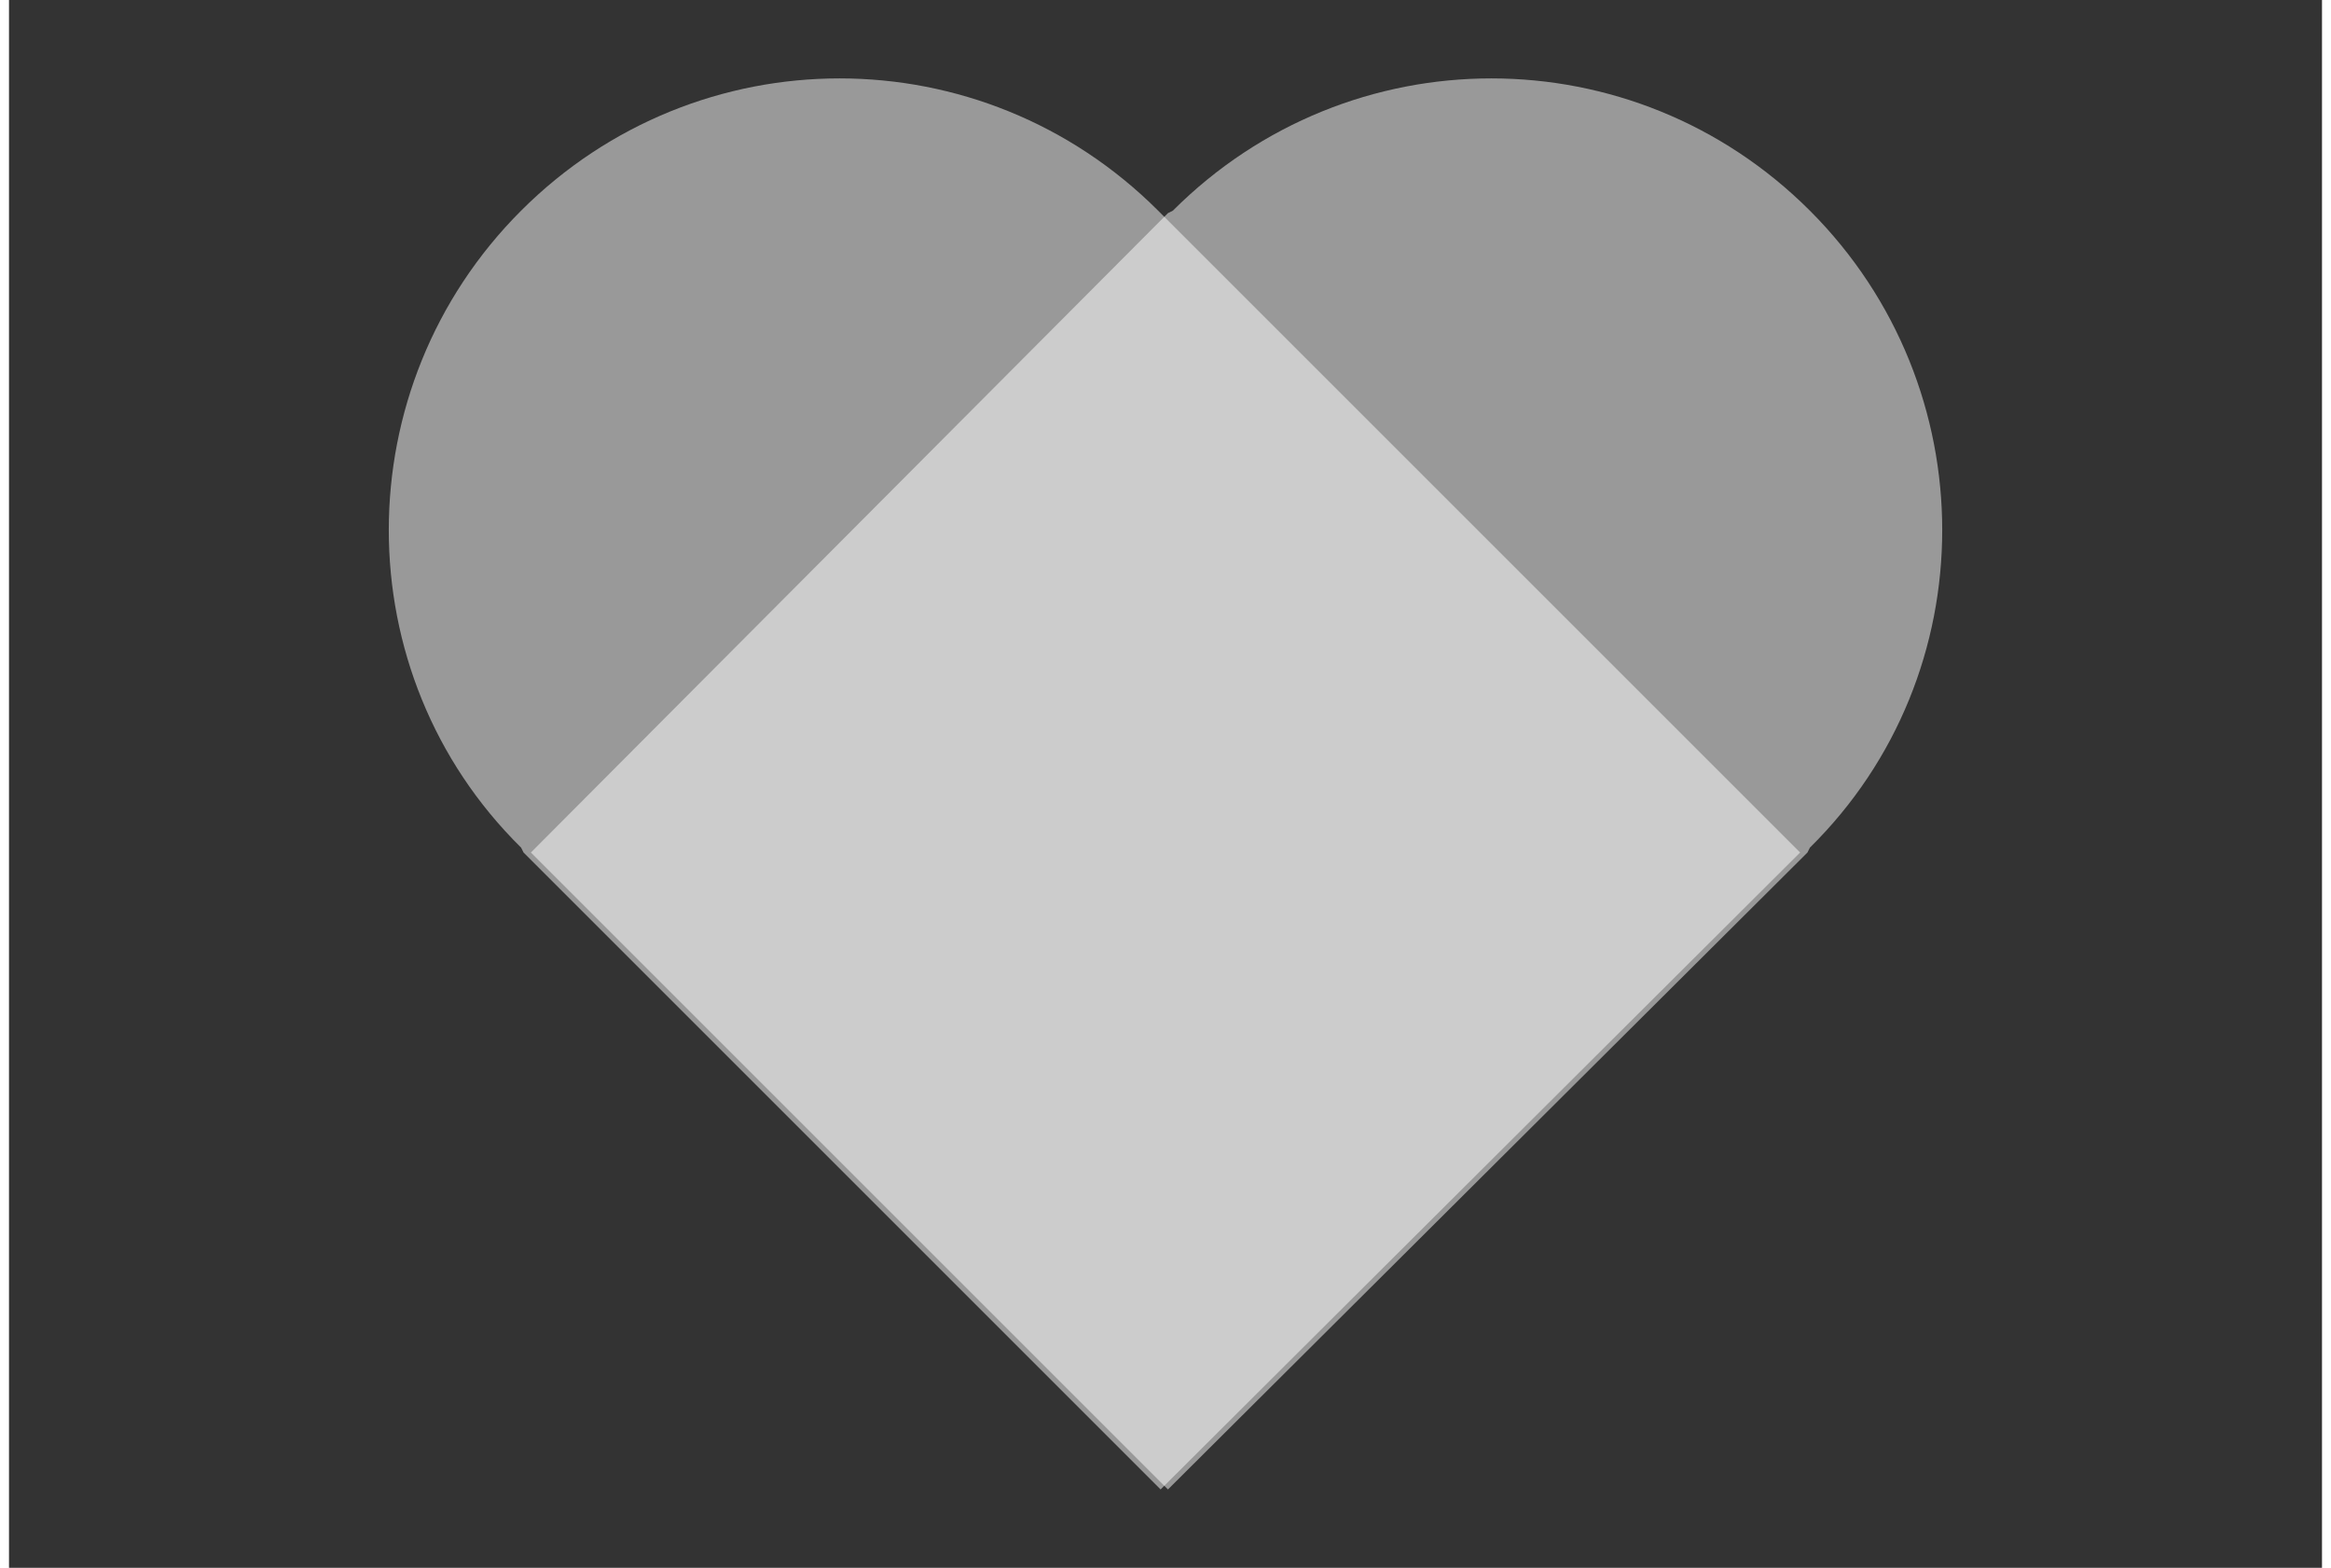
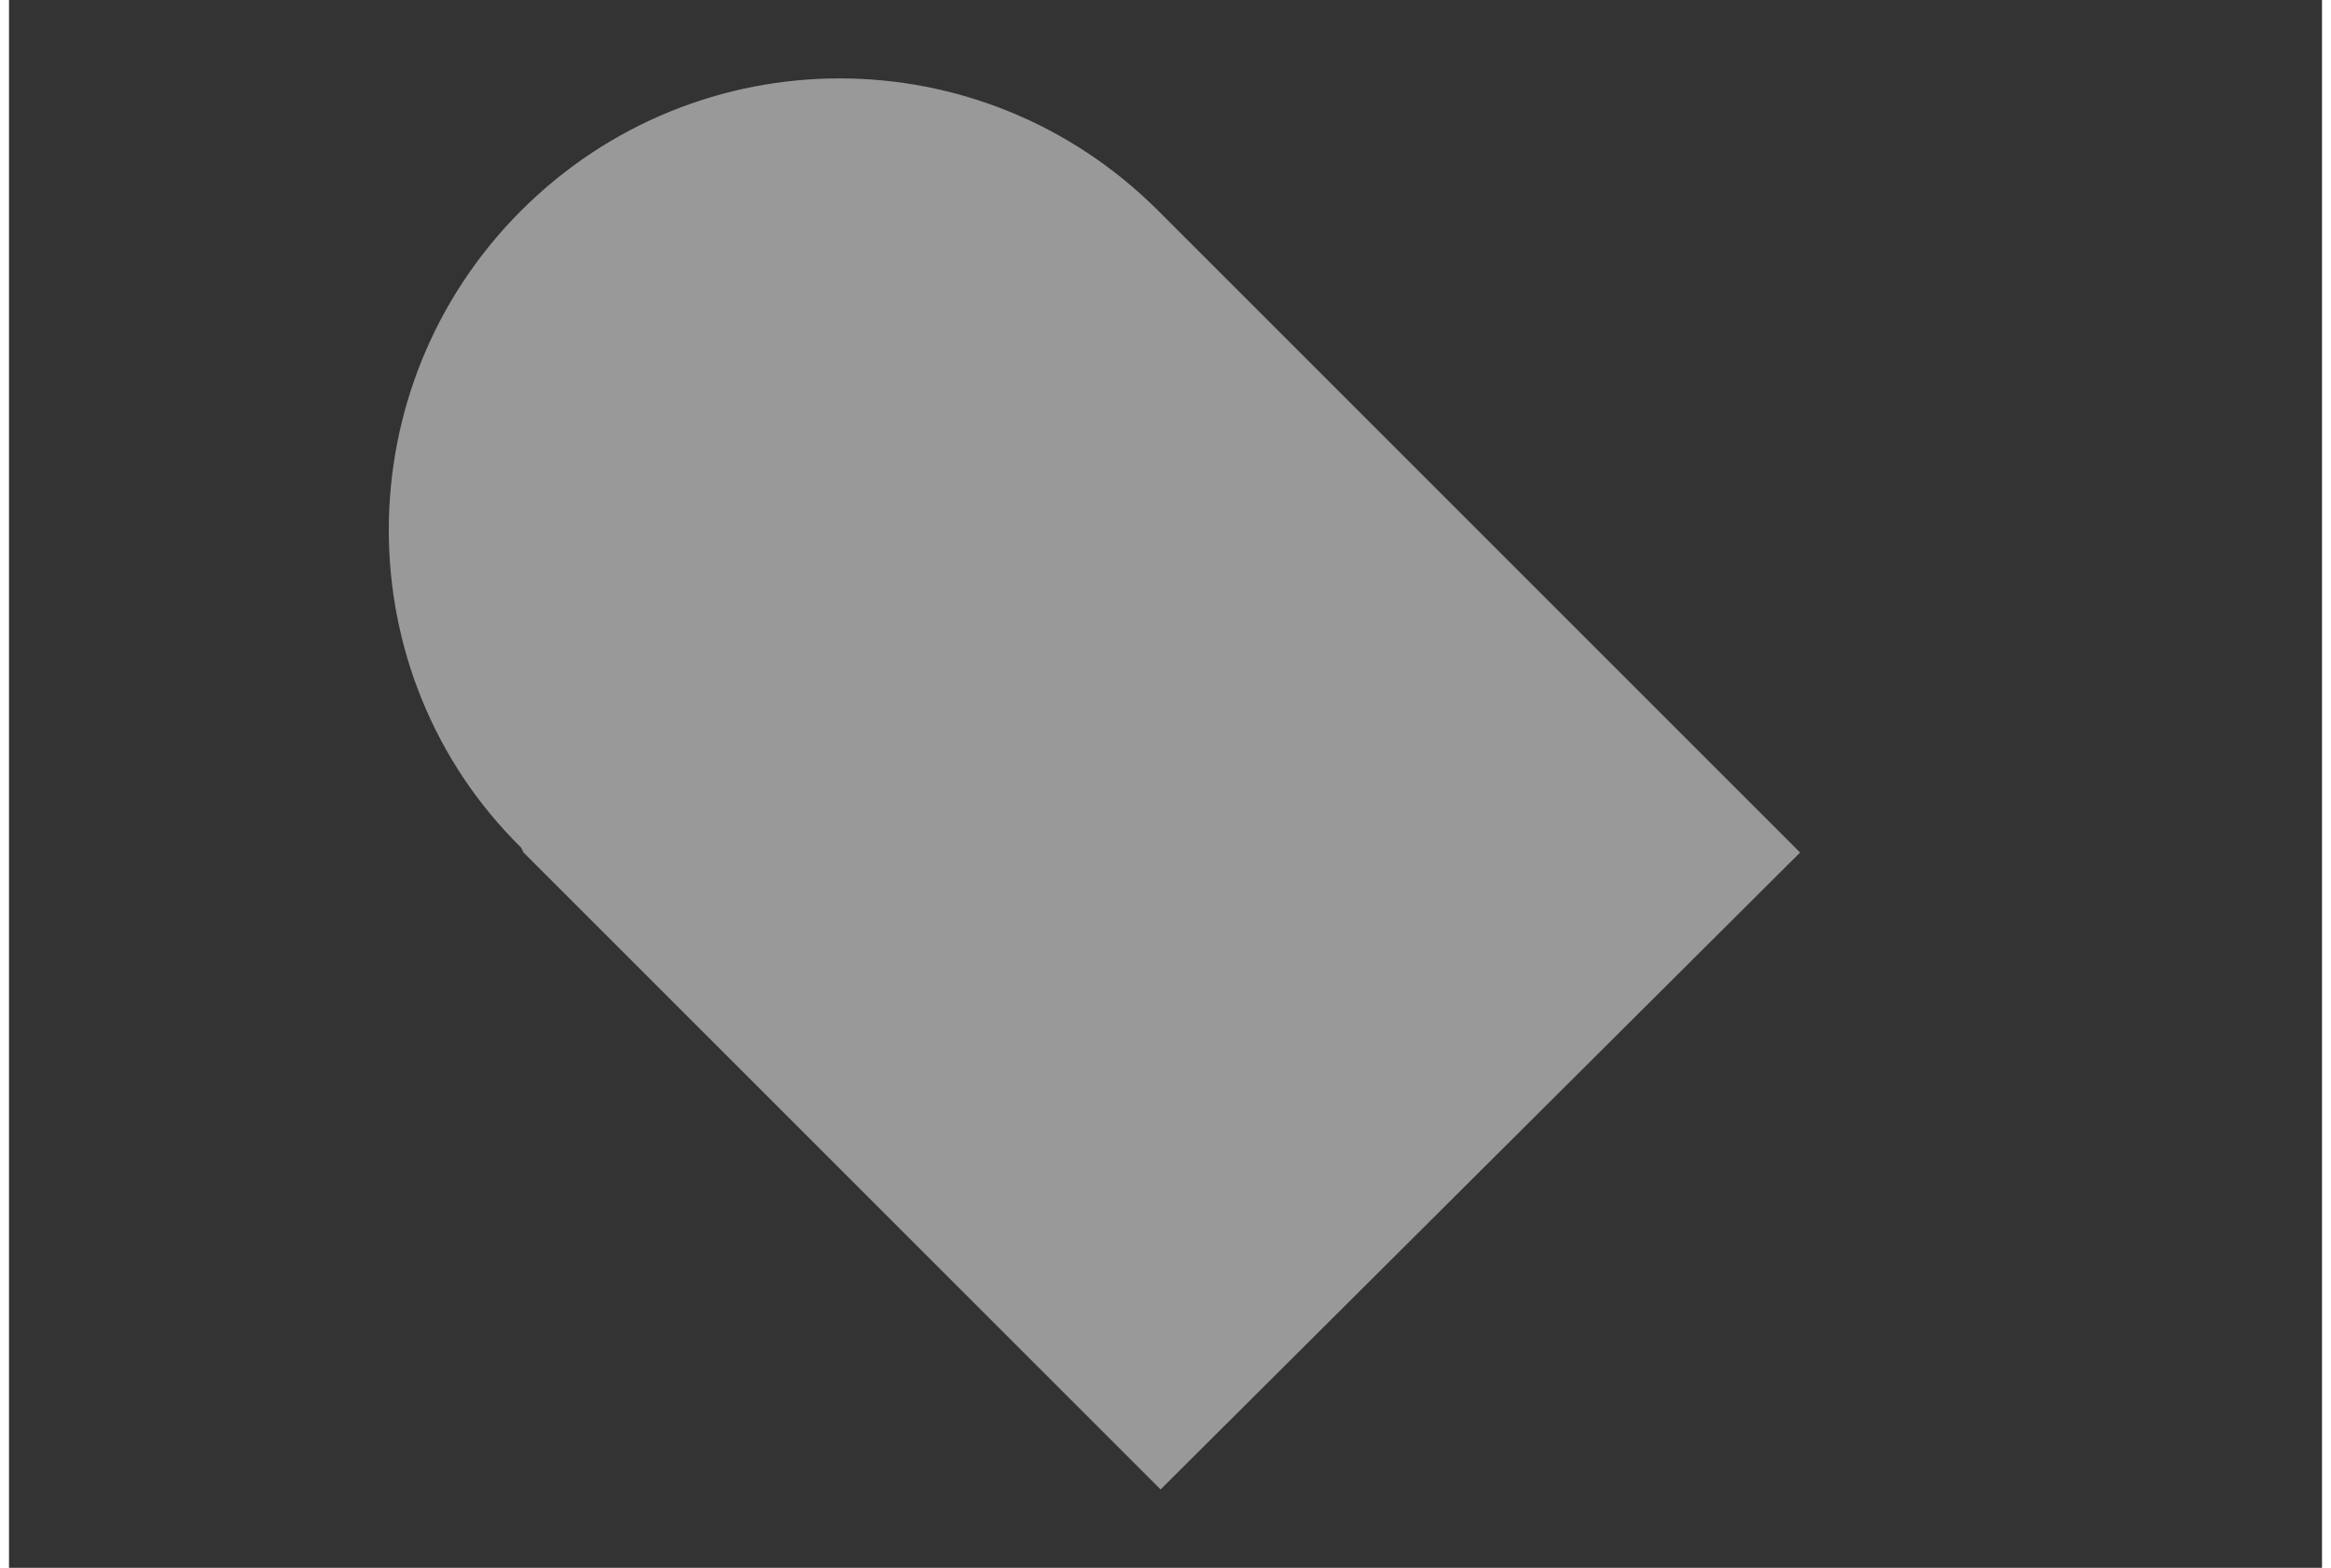
<svg xmlns="http://www.w3.org/2000/svg" xml:space="preserve" width="55px" height="37px" version="1.1" style="shape-rendering:geometricPrecision; text-rendering:geometricPrecision; image-rendering:optimizeQuality; fill-rule:evenodd; clip-rule:evenodd" viewBox="0 0 944 640">
  <rect x="0" y="0" width="944" height="640" fill="#333333" stroke="none" />
  <defs>
    <style type="text/css">
   
    .fil1 {fill:none}
    .fil0 {fill:white;fill-opacity:0.502}
   
  </style>
  </defs>
  <g id="Vrstva_x0020_1">
    <g id="_1291255608">
-       <path class="fil0" d="M210 348l0 0 -1 -2c-72,-71 -72,-188 0,-260 72,-72 188,-72 260,0l1 1 0 0 261 261 -261 260 -260 -260z" />
-       <path class="fil0" d="M734 348l0 0 1 -2c72,-71 72,-188 0,-260 -72,-72 -188,-72 -260,0l-2 1 0 0 -260 261 260 260 261 -260z" />
+       <path class="fil0" d="M210 348l0 0 -1 -2c-72,-71 -72,-188 0,-260 72,-72 188,-72 260,0l1 1 0 0 261 261 -261 260 -260 -260" />
    </g>
    <rect class="fil1" width="944" height="640" />
  </g>
</svg>